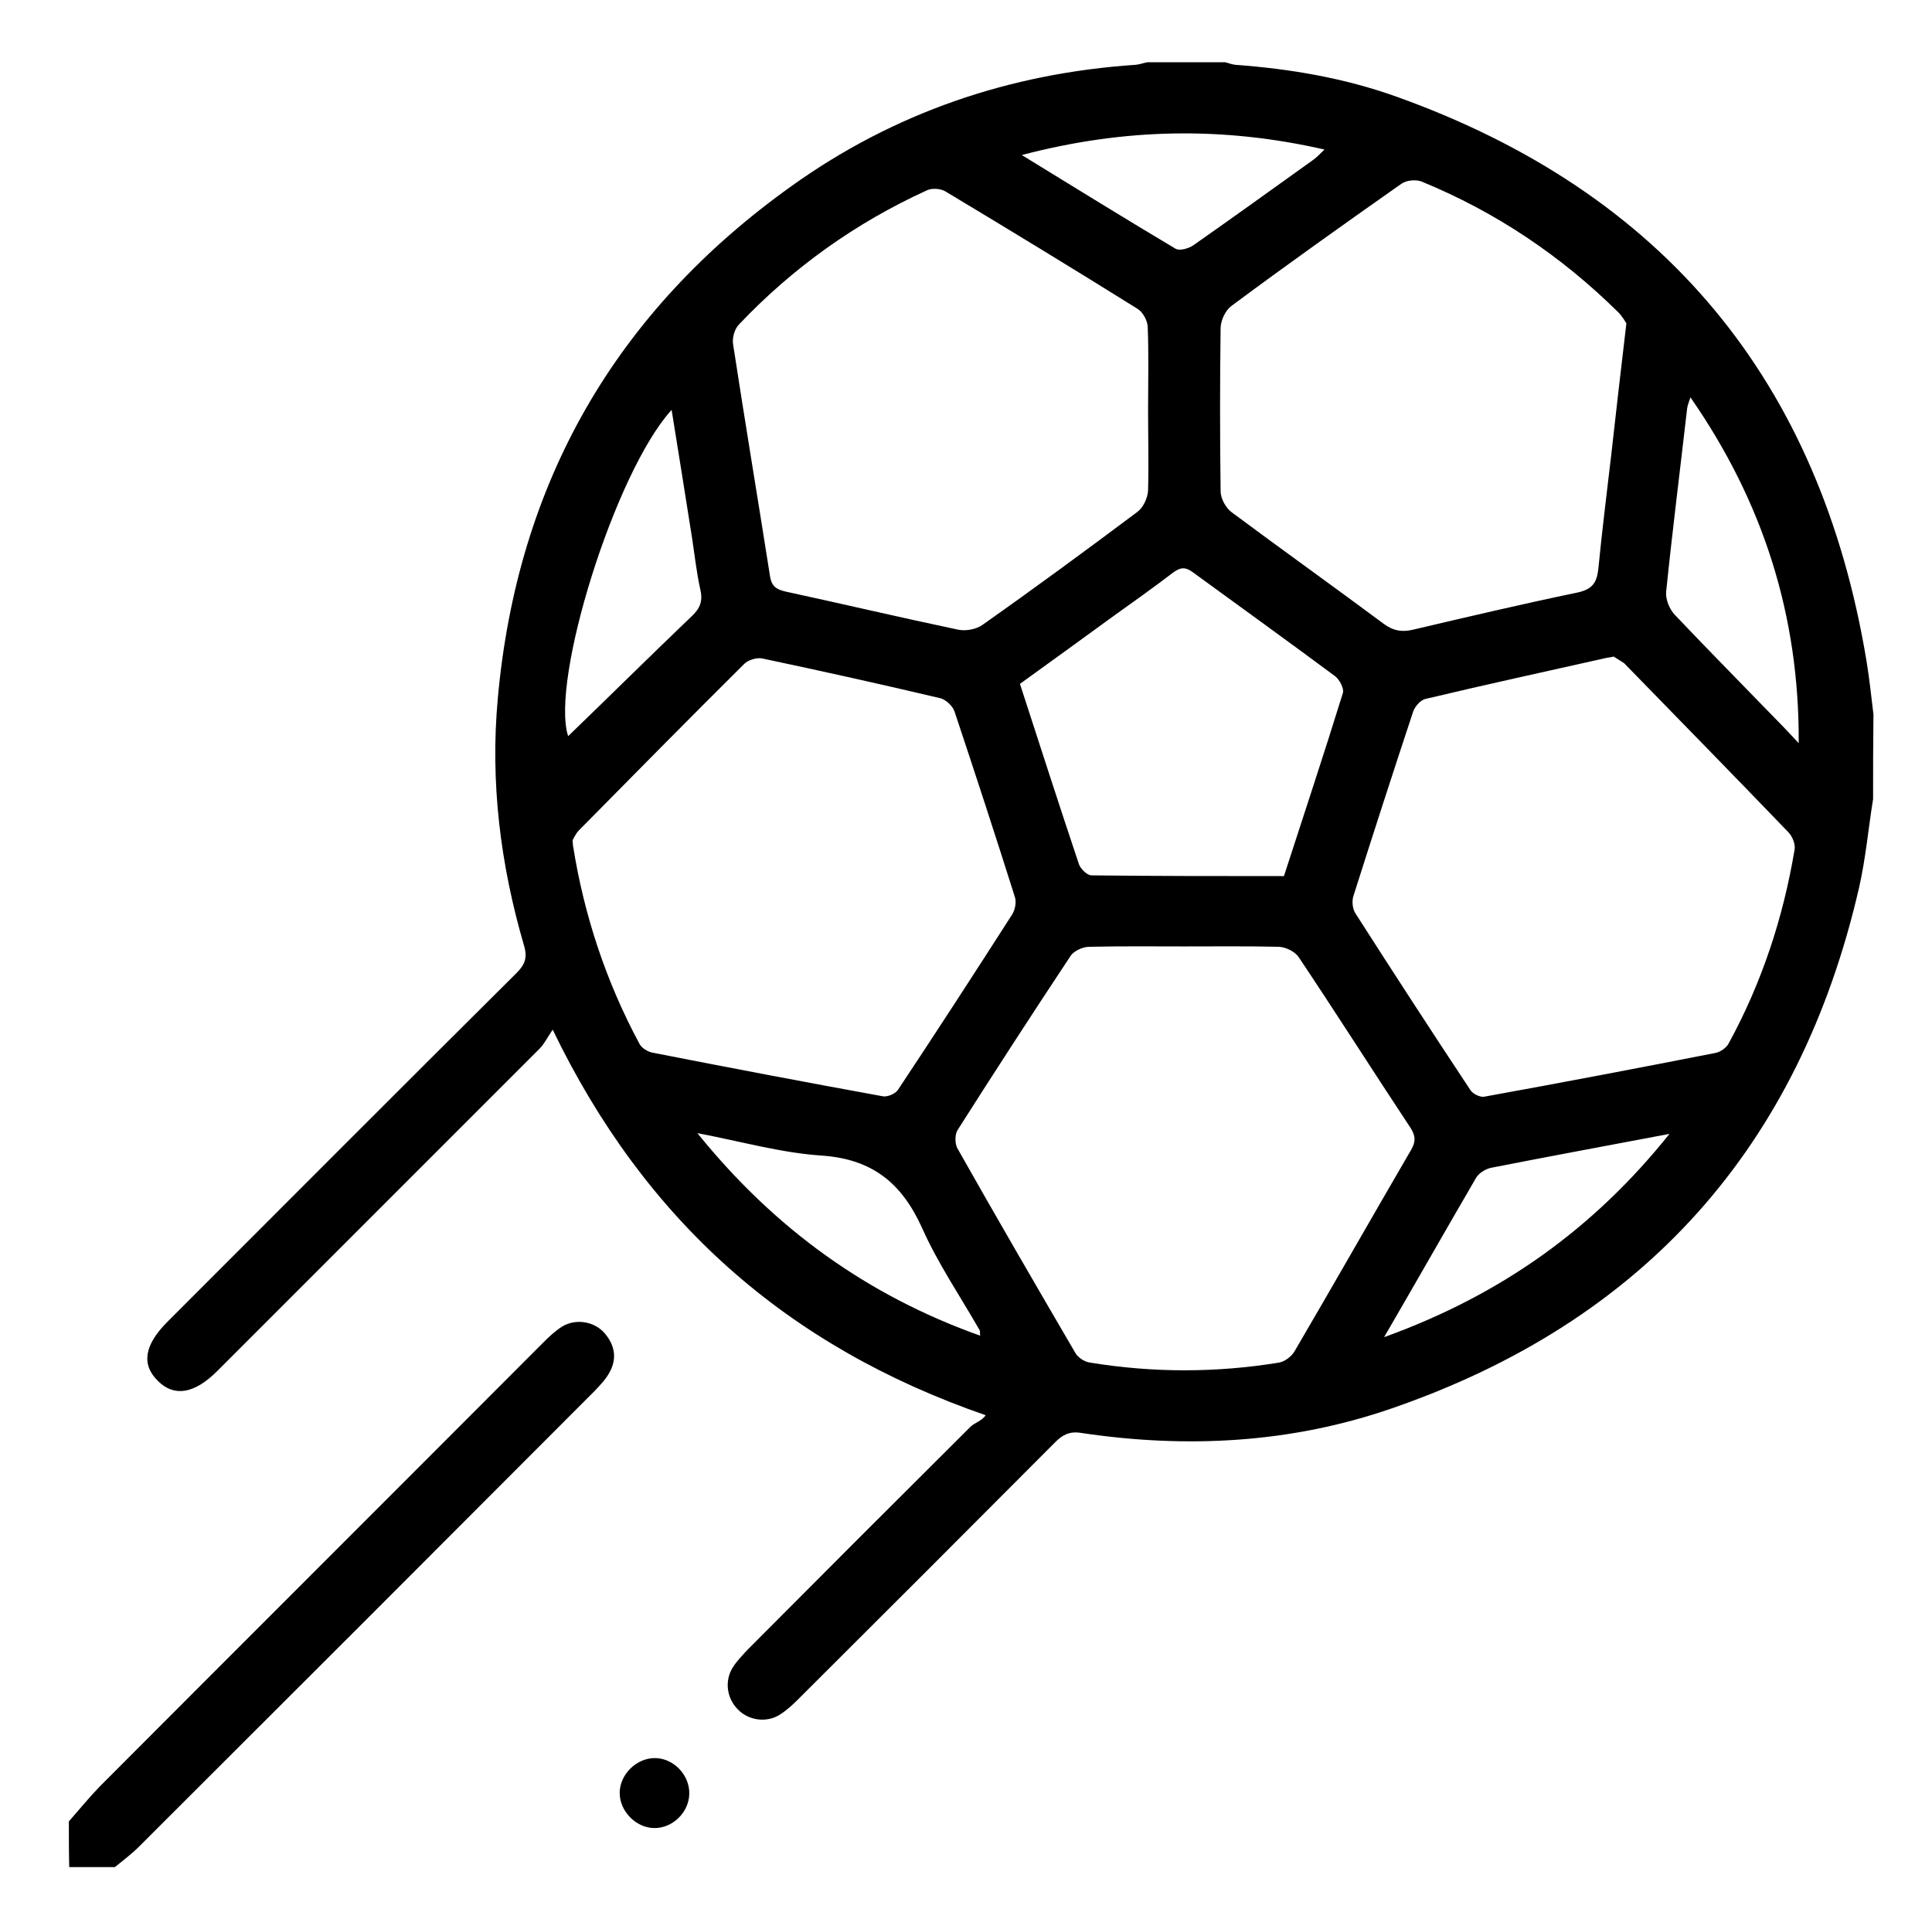
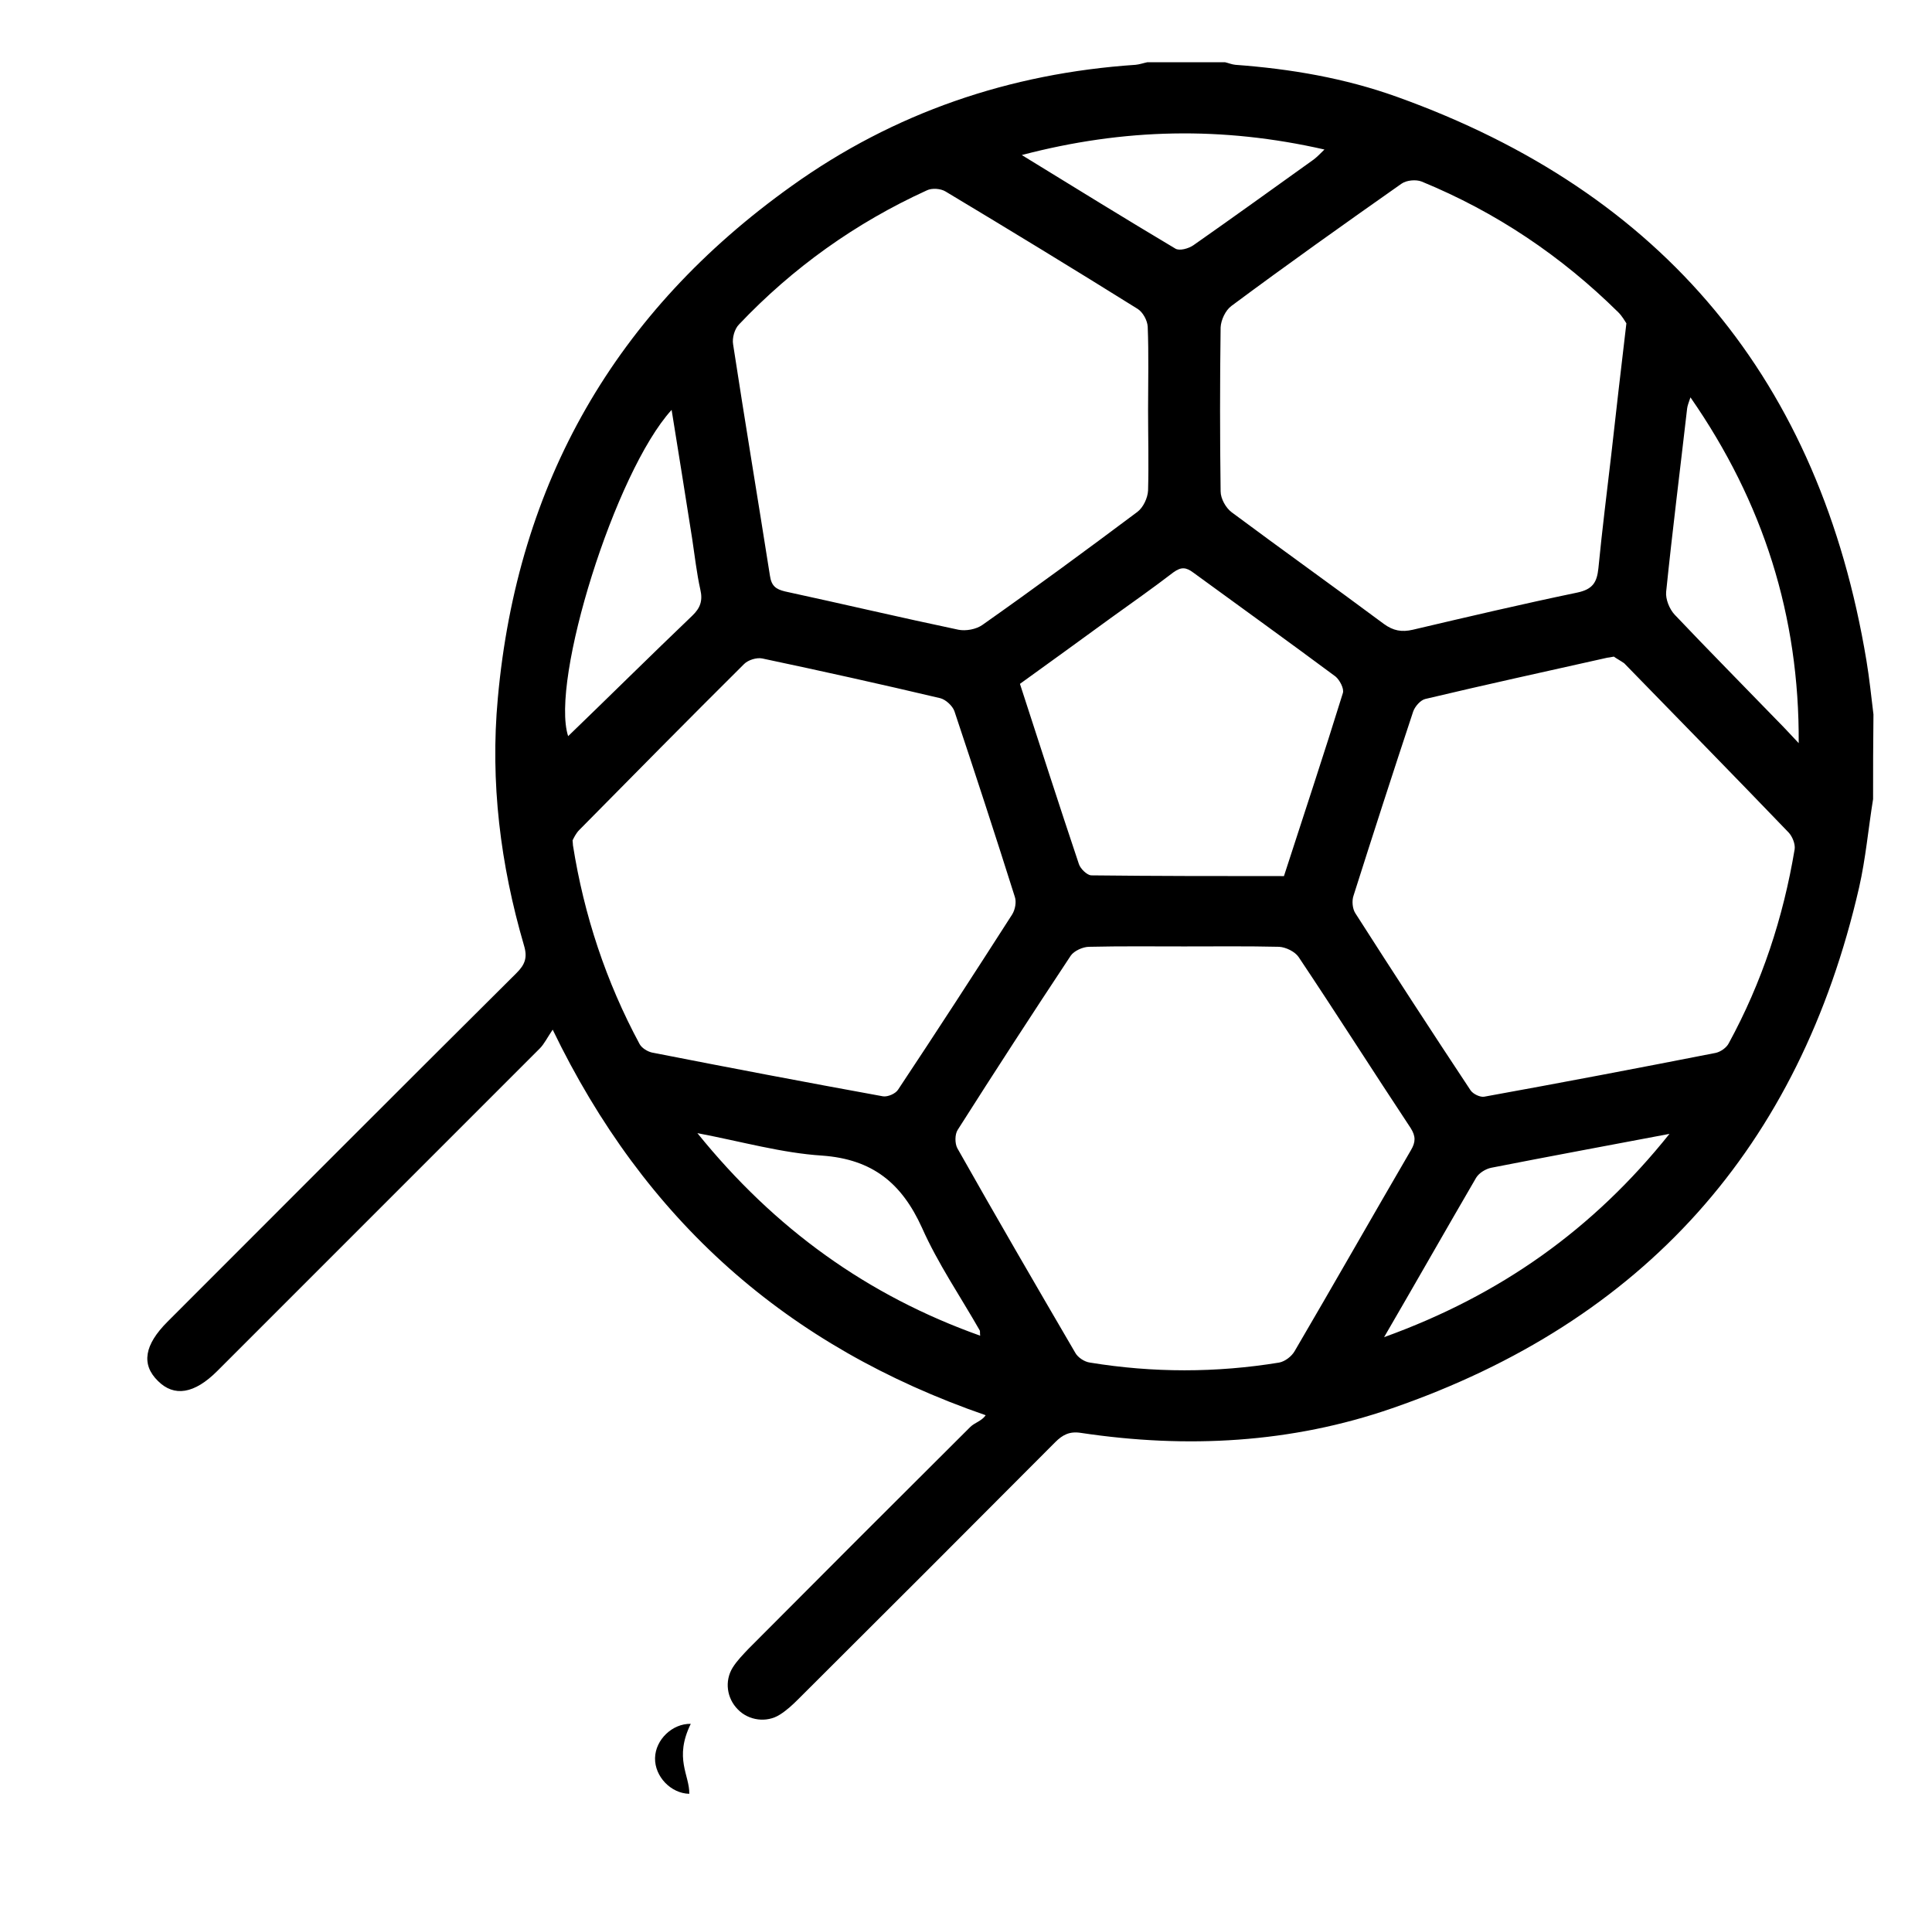
<svg xmlns="http://www.w3.org/2000/svg" version="1.1" id="Layer_1" x="0px" y="0px" viewBox="0 0 524.7 522.1" style="enable-background:new 0 0 524.7 522.1;" xml:space="preserve">
  <g>
    <path d="M508.7,217c-1.3,8-2,16.1-3.8,24c-16.2,70.5-58.5,117.8-126.8,141.4c-27.4,9.5-55.8,11-84.5,6.7c-3.1-0.5-5,0.5-7,2.5   c-23.2,23.3-46.4,46.5-69.7,69.7c-1.6,1.6-3.2,3.1-5.1,4.3c-3.6,2.3-8.5,1.6-11.4-1.4c-3-3-3.7-7.7-1.4-11.4   c1.2-1.9,2.8-3.5,4.3-5.1c20-20.1,40.1-40.2,60.2-60.2c1.2-1.2,3.1-1.6,4.2-3.2c-54.1-18.7-92.6-52.9-117.6-104.7   c-1.5,2.2-2.3,3.9-3.5,5.1c-29.2,29.2-58.4,58.4-87.6,87.6c-6.2,6.2-11.7,7.1-16.1,2.7c-4.6-4.5-3.7-9.8,2.6-16.1   c31.6-31.6,63.1-63.2,94.8-94.7c2.3-2.3,3-4.2,2-7.5c-6.4-21.9-9.2-44.3-7.1-67.1c5.3-58.6,32-105,79.8-139.1   c27.8-19.9,59.2-30.6,93.4-32.9c1.1-0.1,2.2-0.5,3.2-0.7c7,0,14,0,21.1,0c0.9,0.2,1.8,0.6,2.8,0.7c15,1.1,29.7,3.6,43.9,8.7   c72.5,26,114.9,77.2,127.5,153.1c0.8,4.8,1.3,9.7,1.9,14.6C508.7,201.7,508.7,209.4,508.7,217z M321.6,257   c-8.6,0-17.2-0.1-25.8,0.1c-1.7,0-4.1,1.1-5,2.4c-10.4,15.7-20.6,31.4-30.7,47.3c-0.8,1.2-0.8,3.7-0.1,5c10.5,18.6,21.2,37,32,55.5   c0.7,1.3,2.5,2.5,4,2.7c17.1,2.8,34.3,2.8,51.4,0c1.6-0.3,3.4-1.7,4.2-3.1c10.6-18.1,21-36.4,31.6-54.6c1.3-2.2,1.3-3.8-0.1-6   c-10.2-15.4-20.1-31-30.4-46.4c-1-1.5-3.5-2.7-5.3-2.8C338.8,256.9,330.2,257,321.6,257z M155.5,228.2c0.1,1,0.1,1.2,0.1,1.3   c3,19,9,37.1,18.1,54c0.6,1.1,2.1,2,3.3,2.3c20.9,4.1,41.9,8.1,62.8,11.9c1.3,0.2,3.4-0.7,4.1-1.8c10.5-15.8,20.8-31.7,31-47.6   c0.8-1.3,1.2-3.4,0.7-4.8c-5.3-16.8-10.8-33.6-16.4-50.4c-0.5-1.4-2.3-3.1-3.8-3.5c-16.1-3.8-32.3-7.4-48.4-10.8   c-1.5-0.3-3.8,0.4-4.9,1.5c-15,14.9-29.9,30-44.8,45.1C156.4,226.3,155.8,227.6,155.5,228.2z M438.3,178.3   c-1.2,0.2-1.5,0.3-1.8,0.3c-16.5,3.7-33,7.3-49.4,11.2c-1.3,0.3-2.8,2-3.3,3.4c-5.5,16.6-10.9,33.3-16.2,50   c-0.5,1.4-0.3,3.6,0.5,4.8c10.3,16.1,20.7,32.1,31.3,48.1c0.7,1,2.6,1.9,3.7,1.7c21-3.8,42-7.8,62.9-11.9c1.3-0.3,2.9-1.4,3.5-2.6   c9-16.5,14.8-34.1,17.9-52.7c0.2-1.4-0.6-3.4-1.6-4.5c-14.8-15.4-29.8-30.7-44.7-46C440.1,179.4,438.8,178.7,438.3,178.3z    M441.7,87.8c-0.4-0.6-1.1-1.9-2.2-3c-15.5-15.3-33.2-27.2-53.4-35.5c-1.5-0.6-4.1-0.4-5.5,0.6c-15.5,10.9-31,21.9-46.2,33.2   c-1.6,1.2-2.8,3.8-2.9,5.8c-0.2,14.8-0.2,29.7,0,44.5c0,2,1.4,4.5,3,5.7c13.7,10.2,27.6,20.1,41.3,30.3c2.6,1.9,4.9,2.3,7.9,1.6   c14.9-3.5,29.8-7,44.7-10.1c4.2-0.9,5.3-2.8,5.7-6.6c1-10.3,2.3-20.6,3.5-30.9C438.9,111.9,440.2,100.3,441.7,87.8z M311.8,111.2   c0-7.5,0.2-15-0.1-22.5c-0.1-1.7-1.3-3.9-2.7-4.8c-17.3-10.8-34.7-21.4-52.2-31.9c-1.3-0.8-3.7-1-5.1-0.3   c-19.3,8.8-36.4,21-51,36.4c-1.2,1.2-1.9,3.7-1.6,5.4c3.2,20.9,6.7,41.8,10,62.8c0.4,2.8,1.6,3.7,4.1,4.3   c15.7,3.4,31.4,7.1,47.1,10.4c2,0.4,4.8-0.1,6.5-1.3c14.2-10,28.2-20.3,42.1-30.7c1.6-1.2,2.8-3.8,2.9-5.8   C312,125.9,311.8,118.5,311.8,111.2z M348.7,237.9c5.4-16.7,10.9-33.2,16-49.7c0.4-1.2-0.9-3.6-2-4.5   c-12.8-9.5-25.7-18.8-38.6-28.2c-2-1.5-3.3-1.6-5.4-0.1c-5.6,4.3-11.3,8.3-17,12.4c-8.2,6-16.4,11.9-24.7,17.9   c5.4,16.6,10.6,32.8,16,48.9c0.4,1.3,2.2,3,3.3,3.1C313.8,237.9,331.1,237.9,348.7,237.9z M488.5,201.8   c0.2-34.5-9.6-65.4-29.4-93.9c-0.5,1.5-0.8,2.2-0.9,3c-1.9,16.6-4,33.2-5.7,49.8c-0.2,2,0.9,4.7,2.3,6.2   c9.2,9.7,18.6,19.2,27.9,28.8C484.7,197.7,486.6,199.8,488.5,201.8z M182.4,111.3c-15.4,16.9-33,73.6-28.1,88.6   c11.1-10.7,22.3-21.8,33.7-32.7c2.2-2.1,2.9-4.1,2.2-7.1c-1-4.5-1.5-9.1-2.2-13.7C186.2,134.8,184.3,123.2,182.4,111.3z    M189.4,307.7c21,26,46.2,44.1,76.8,55c-0.1-0.8,0-1.1-0.1-1.4c-5.3-9.3-11.4-18.2-15.7-27.9c-5.5-12.1-13.4-18.6-27.1-19.6   C212.3,313.1,201.5,310,189.4,307.7z M375.9,363.1c31.6-11.4,56.8-29.3,77.5-55.2c-16.9,3.2-32.6,6.1-48.4,9.2   c-1.5,0.3-3.3,1.4-4.1,2.7C392.8,333.7,384.8,347.8,375.9,363.1z M277.5,42.1c14.5,8.9,28.1,17.3,41.7,25.4c1.1,0.7,3.6,0,4.9-0.9   c11-7.7,21.8-15.5,32.7-23.3c0.9-0.7,1.7-1.5,2.9-2.7C332,34.3,305.3,34.8,277.5,42.1z" />
-     <path d="M18.7,494.6c2.8-3.2,5.5-6.5,8.5-9.6c40.1-40.2,80.3-80.3,120.4-120.5c1.6-1.6,3.2-3.1,5.1-4.3c3.7-2.2,8.6-1.4,11.4,1.7   c2.9,3.3,3.6,7.1,1.3,11c-1,1.8-2.5,3.3-3.9,4.8C120.3,419,79,460.3,37.7,501.5c-2,2-4.3,3.7-6.5,5.5c-4.1,0-8.3,0-12.4,0   C18.7,502.9,18.7,498.7,18.7,494.6z" />
-     <path d="M187.2,487.1c-0.1,5.1-4.6,9.4-9.6,9.3c-5-0.1-9.4-4.7-9.3-9.7c0.1-5,4.7-9.4,9.7-9.3C183,477.5,187.3,482,187.2,487.1z" />
+     <path d="M187.2,487.1c-5-0.1-9.4-4.7-9.3-9.7c0.1-5,4.7-9.4,9.7-9.3C183,477.5,187.3,482,187.2,487.1z" />
  </g>
</svg>